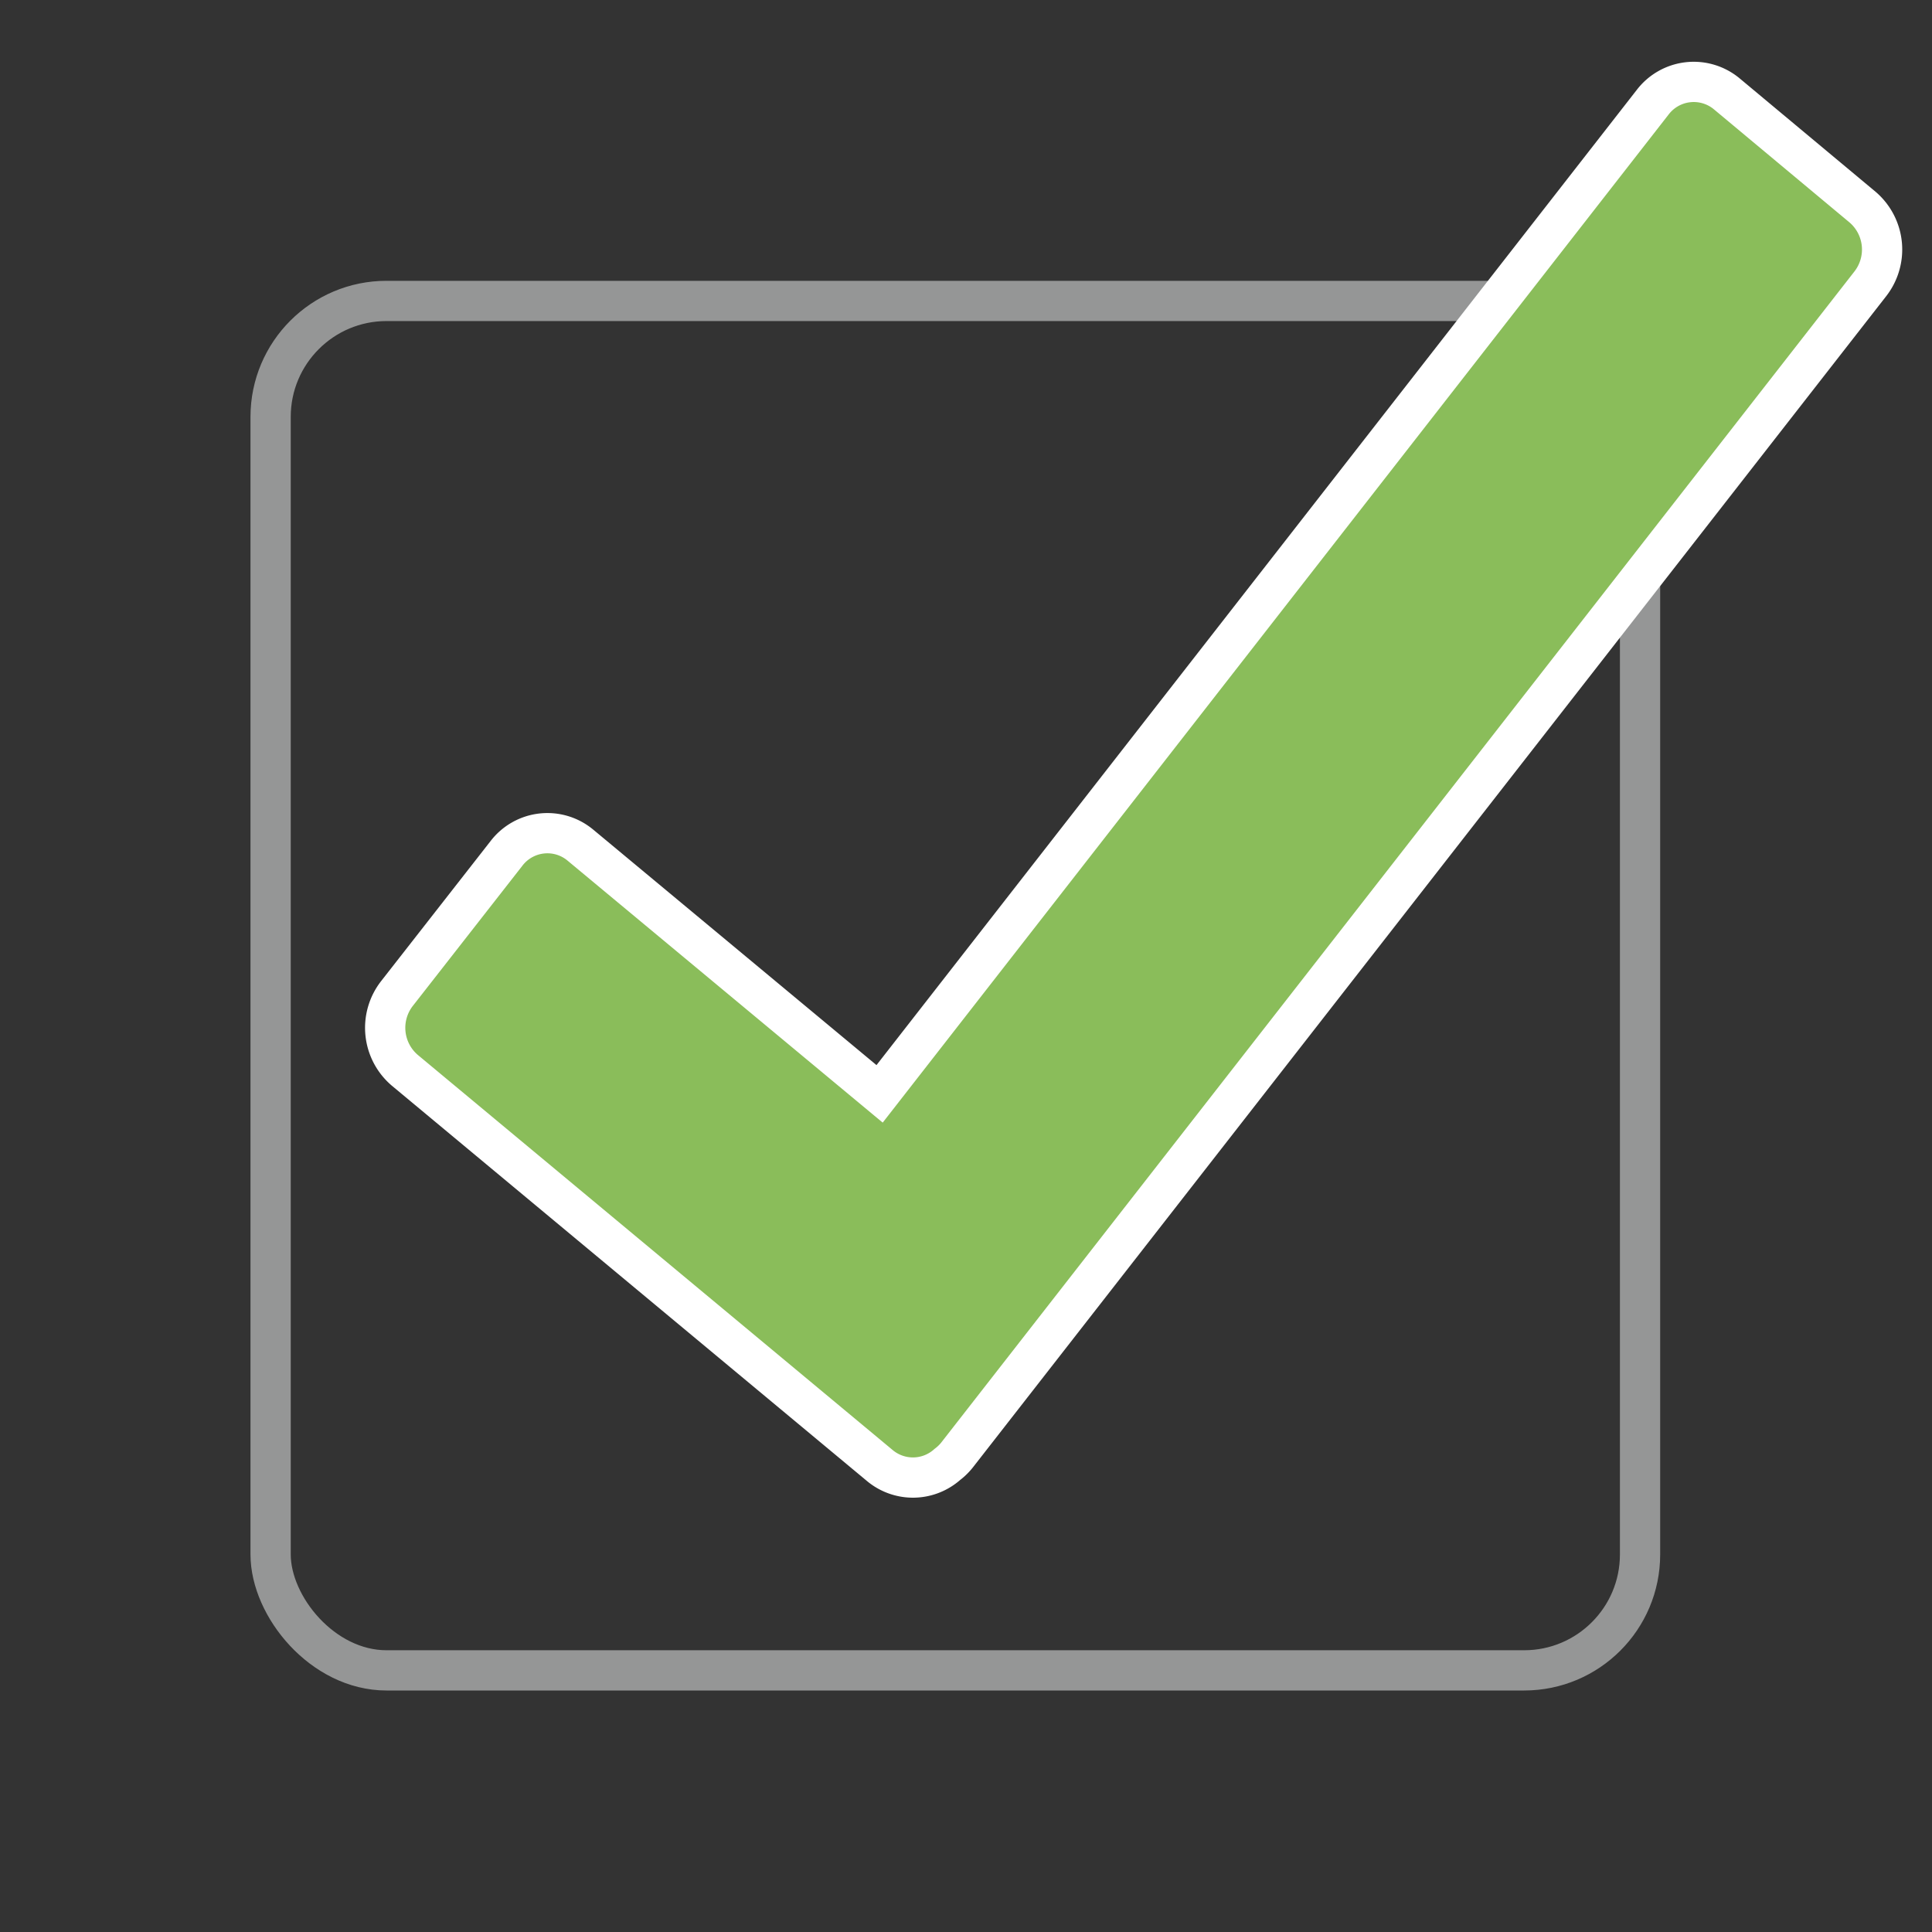
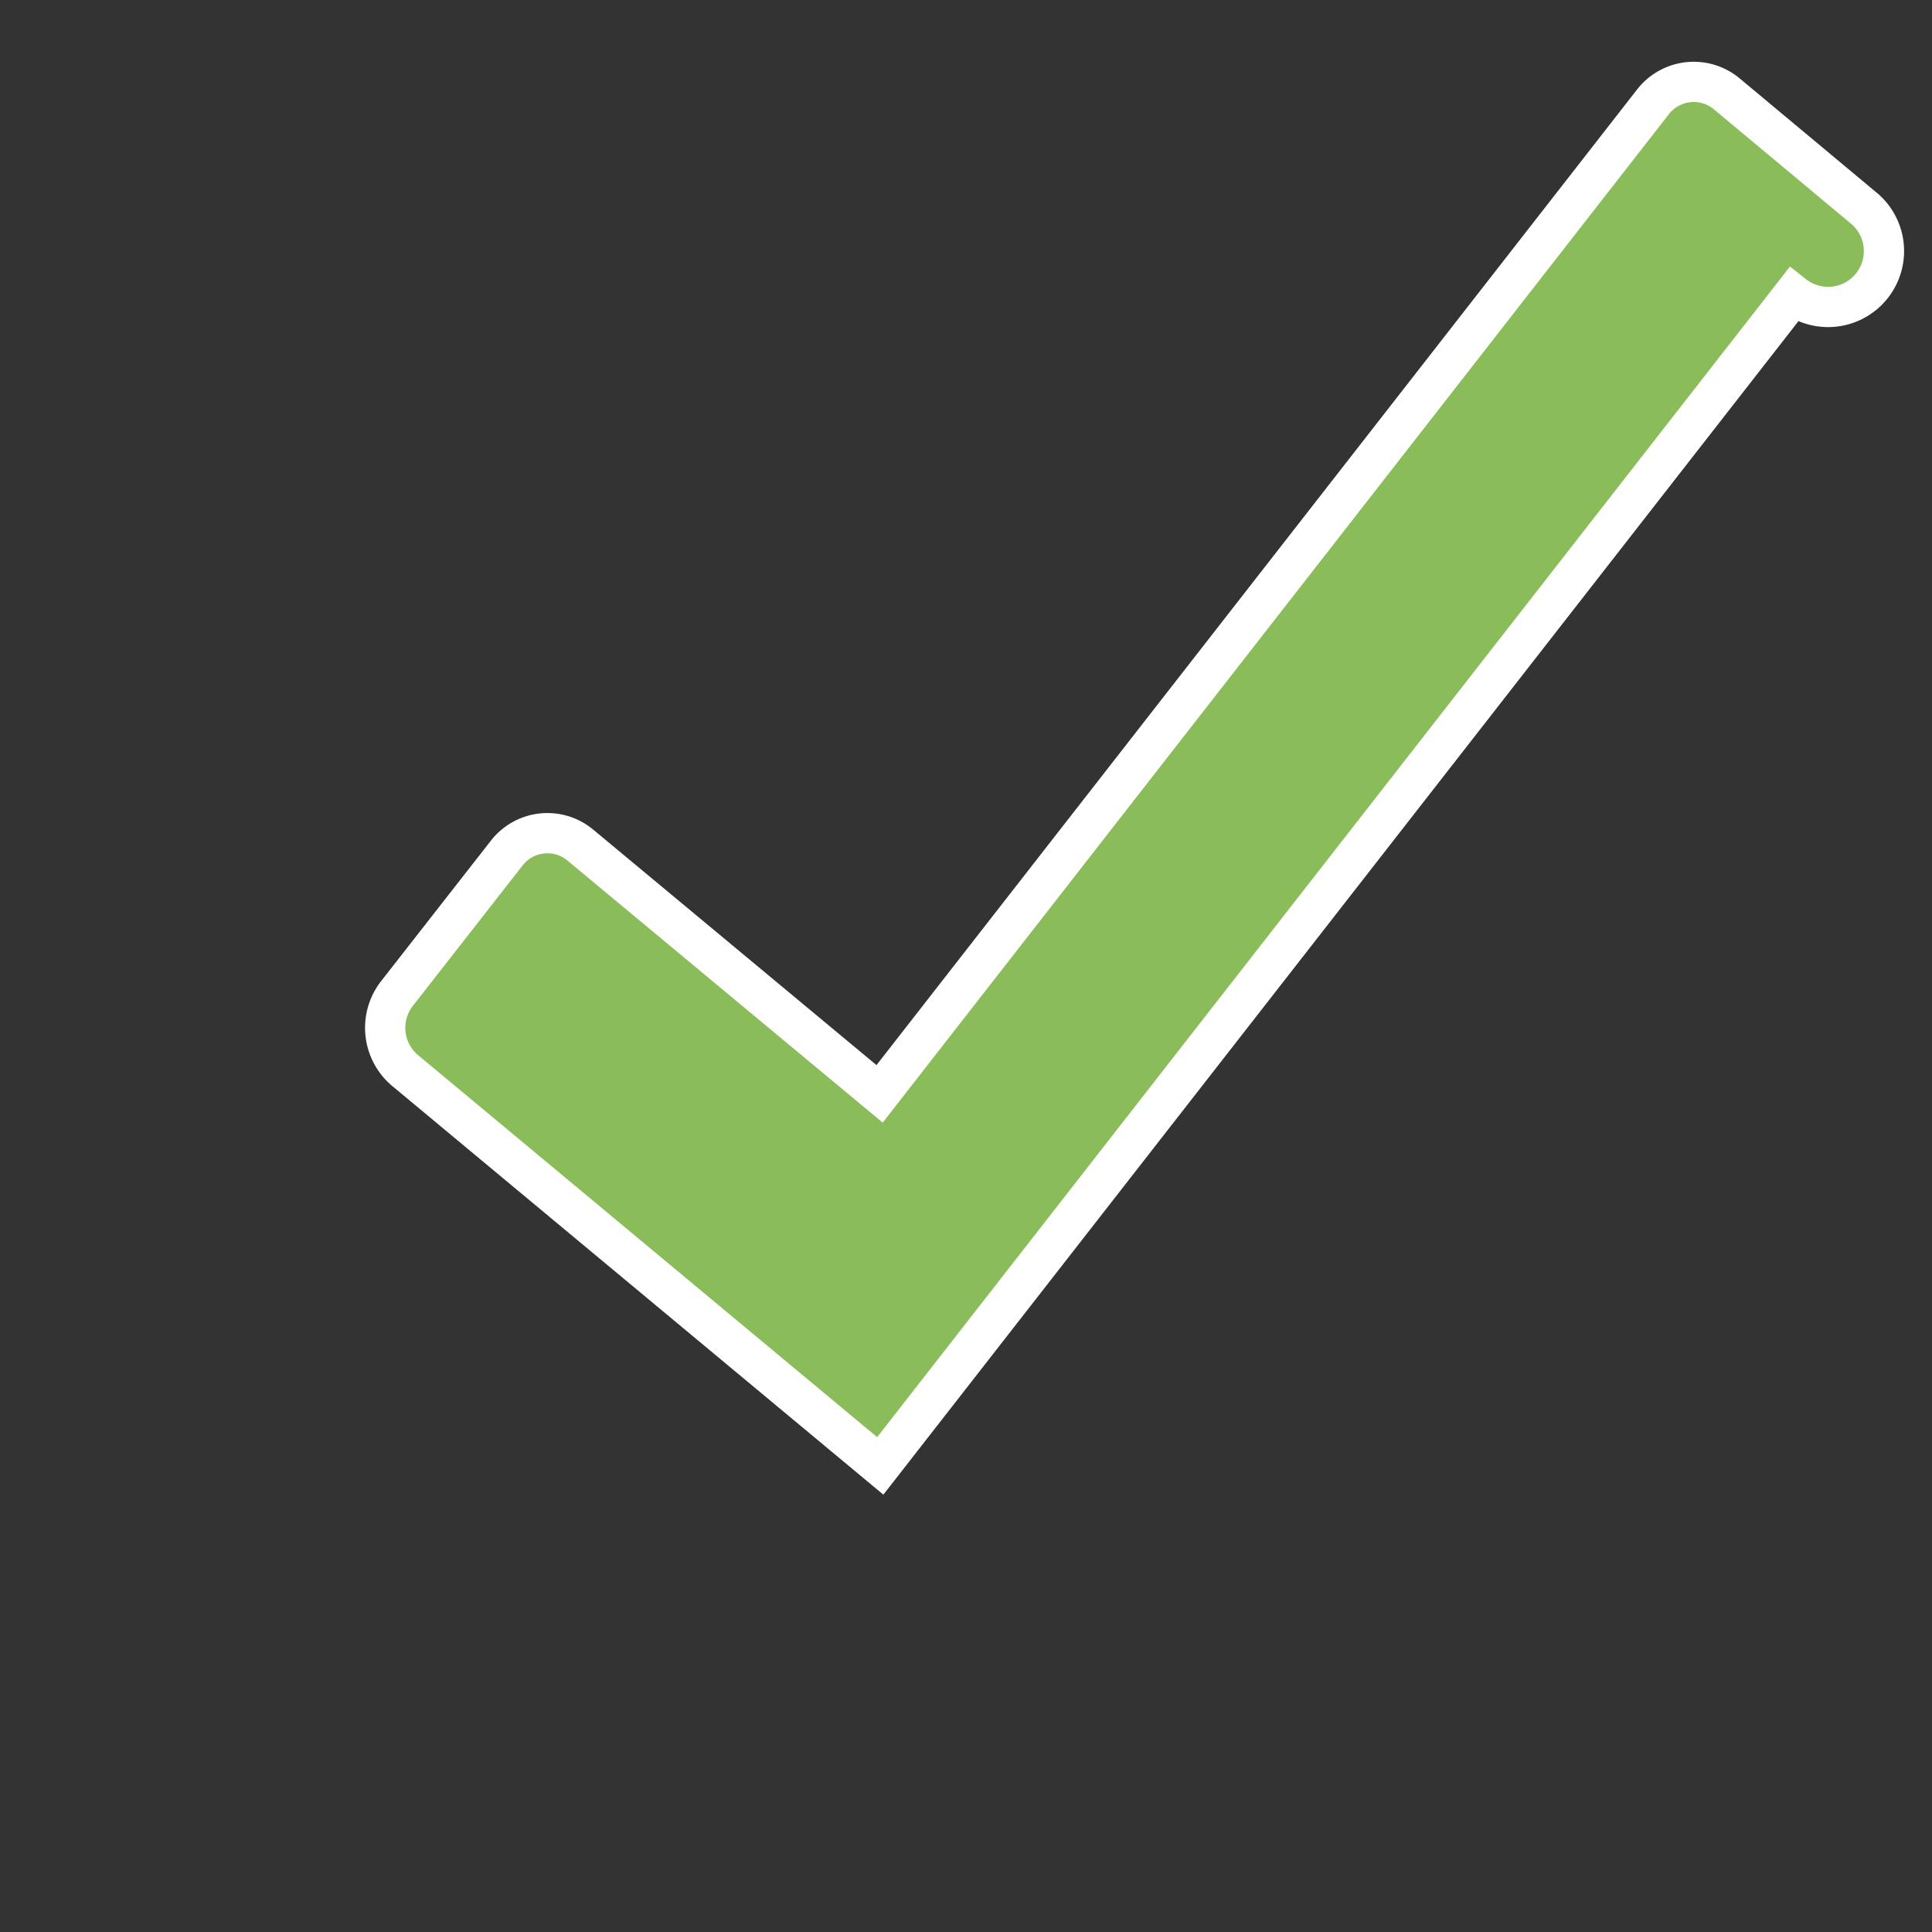
<svg xmlns="http://www.w3.org/2000/svg" viewBox="0 0 144 144">
  <rect x="0" y="0" width="144" height="144" fill="#333333" stroke="none" />
  <defs>
    <style>.cls-1{fill:none;stroke:#959696;}.cls-1,.cls-2{stroke-miterlimit:10;stroke-width:3px;}.cls-2{fill:#8abd5a;stroke:#fff;}</style>
  </defs>
  <title>Verify</title>
  <g id="Layer_3" data-name="Layer 3">
-     <rect class="cls-1" x="20.17" y="22.43" width="102.07" height="102.07" rx="8.64" ry="8.64" />
-     <path class="cls-2" d="M138.84,15.45,128.71,7a3.85,3.85,0,0,0-5.53.62L65.56,81.53,43.27,63a3.84,3.84,0,0,0-5.53.62L29.58,74.06a4.16,4.16,0,0,0,.6,5.72l35.43,29.48a3.85,3.85,0,0,0,5-.11,4,4,0,0,0,.72-.7l68.06-87.28A4.16,4.16,0,0,0,138.84,15.45Z" />
+     <path class="cls-2" d="M138.84,15.45,128.71,7a3.85,3.85,0,0,0-5.53.62L65.56,81.53,43.27,63a3.84,3.84,0,0,0-5.53.62L29.58,74.06a4.16,4.16,0,0,0,.6,5.72l35.43,29.48l68.06-87.28A4.16,4.16,0,0,0,138.84,15.45Z" />
  </g>
</svg>